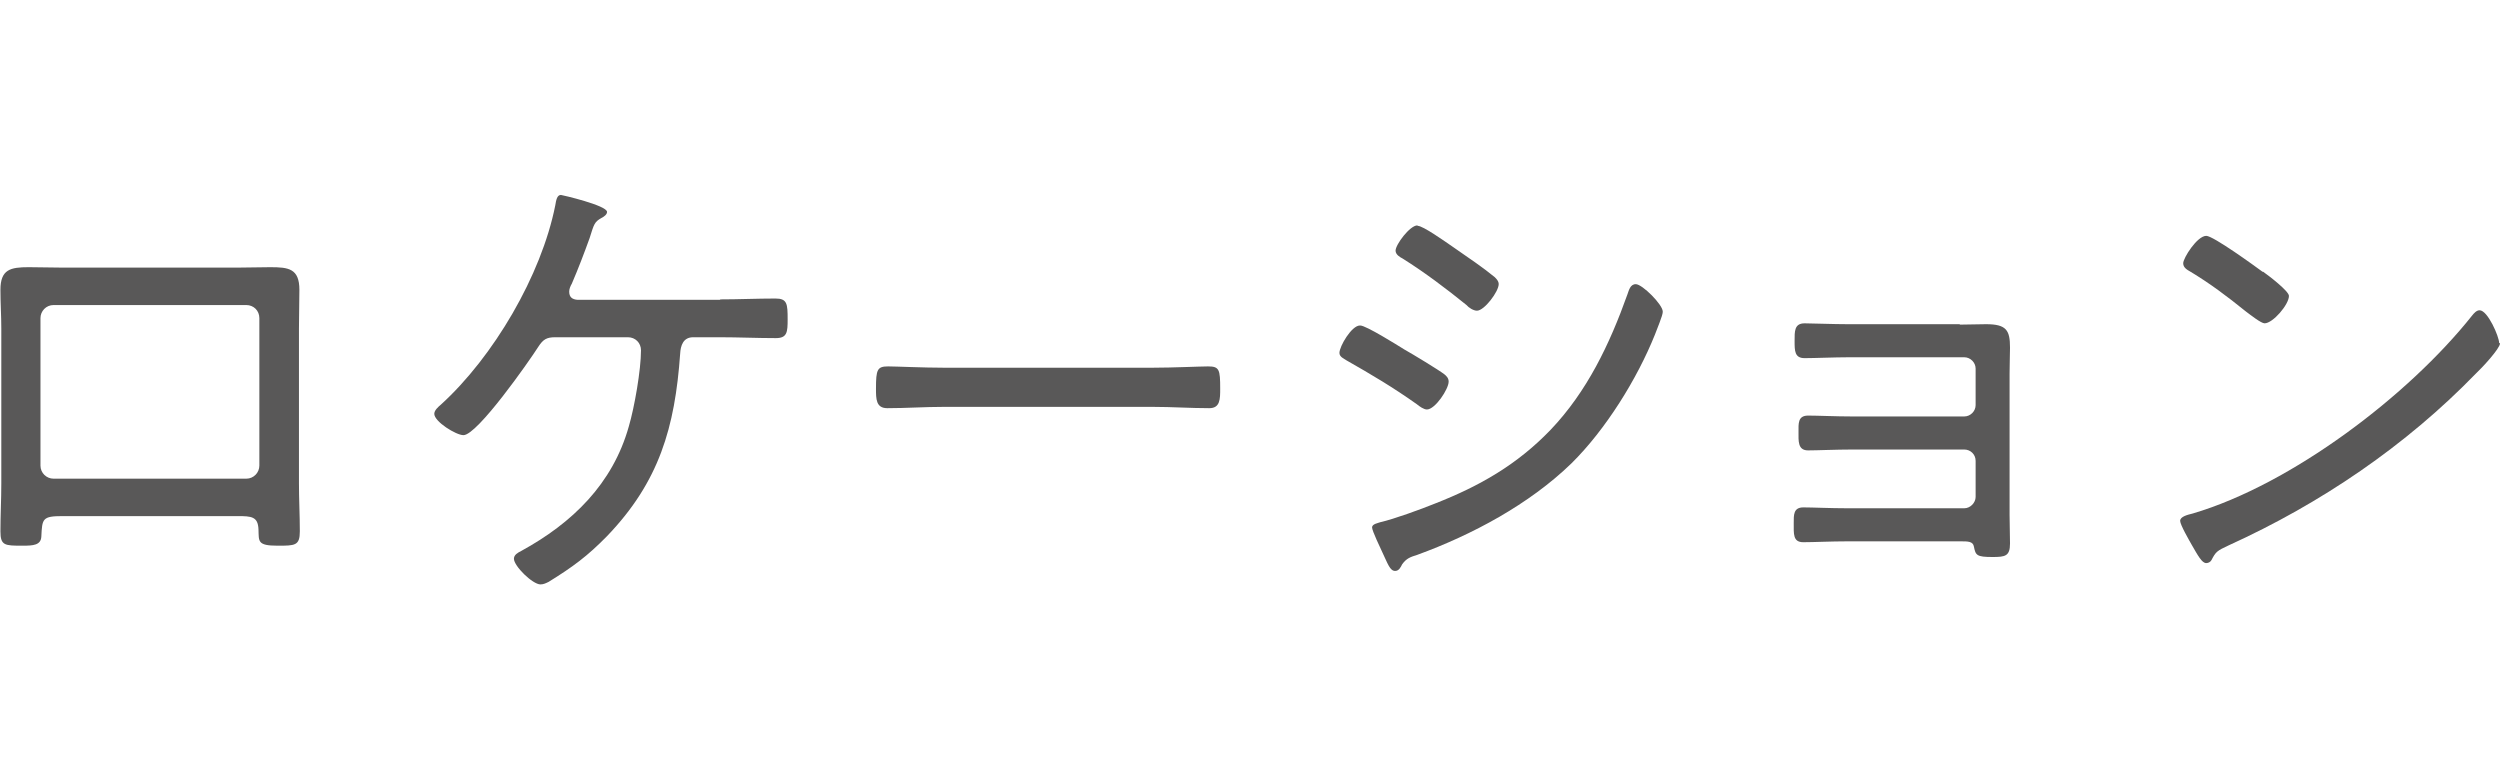
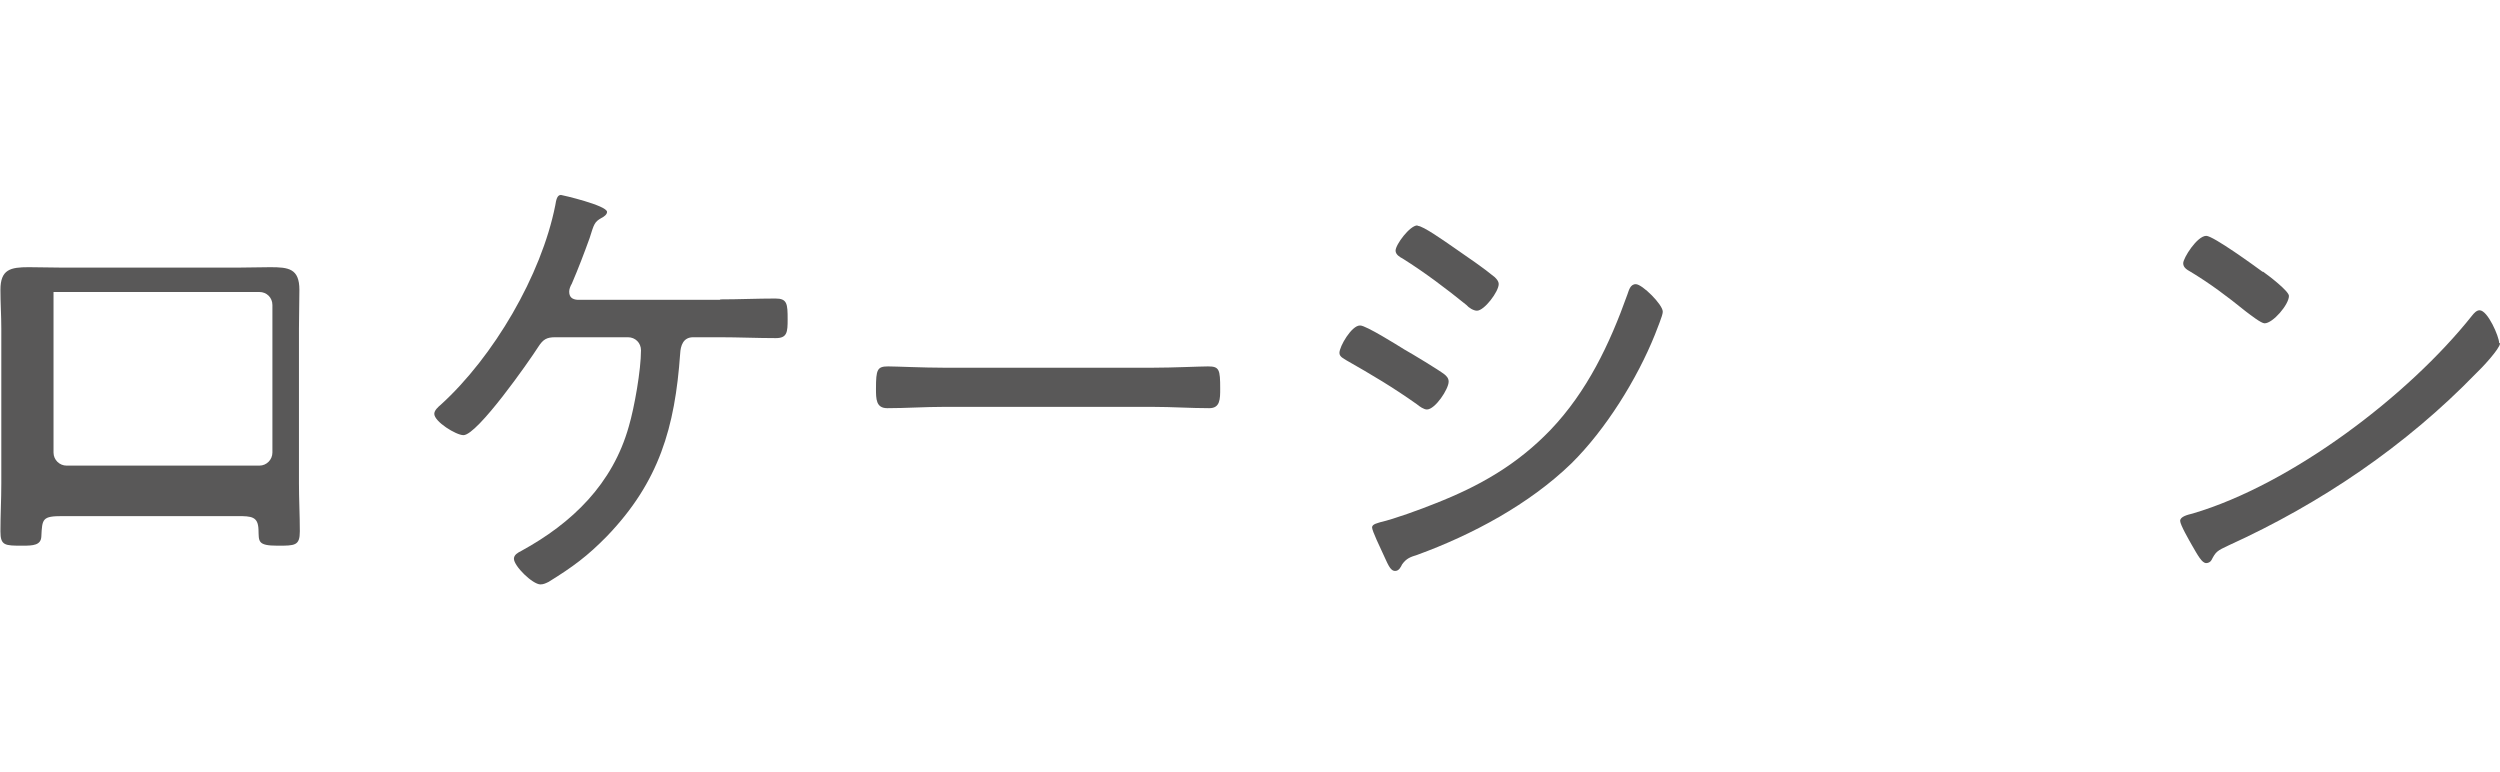
<svg xmlns="http://www.w3.org/2000/svg" id="_レイヤー_2" data-name="レイヤー 2" viewBox="0 0 57.45 17.75">
  <defs>
    <style>
      .cls-1 {
        fill: none;
      }

      .cls-2 {
        fill: #595858;
      }
    </style>
  </defs>
  <g id="_原稿" data-name="原稿">
    <g>
      <g>
-         <path class="cls-2" d="M5.44,6.15c.26,0,.51-.01.77-.01.42,0,.67.03.67.52,0,.29-.01.6-.01.89v3.56c0,.37.02.73.02,1.1,0,.33-.11.33-.51.33-.47,0-.43-.1-.44-.37-.01-.3-.16-.31-.48-.31H1.44c-.47,0-.47.06-.49.47-.01.2-.19.21-.43.21-.41,0-.51,0-.51-.33,0-.37.02-.73.02-1.1v-3.56c0-.29-.02-.59-.02-.89,0-.47.23-.52.65-.52.26,0,.53.01.79.01h4ZM1.23,7.01c-.17,0-.3.14-.3.3v3.39c0,.17.14.3.3.3h4.43c.17,0,.3-.14.3-.3v-3.39c0-.17-.13-.3-.3-.3H1.23Z" />
+         <path class="cls-2" d="M5.44,6.15c.26,0,.51-.01.77-.01.42,0,.67.03.67.52,0,.29-.01.6-.01.89v3.56c0,.37.02.73.02,1.1,0,.33-.11.33-.51.33-.47,0-.43-.1-.44-.37-.01-.3-.16-.31-.48-.31H1.44c-.47,0-.47.06-.49.47-.01.2-.19.21-.43.21-.41,0-.51,0-.51-.33,0-.37.02-.73.02-1.1v-3.56c0-.29-.02-.59-.02-.89,0-.47.23-.52.65-.52.26,0,.53.01.79.01h4ZM1.23,7.01v3.39c0,.17.14.3.3.3h4.43c.17,0,.3-.14.3-.3v-3.39c0-.17-.13-.3-.3-.3H1.23Z" />
        <path class="cls-2" d="M16.54,6.88c.43,0,.86-.02,1.28-.02.27,0,.28.12.28.48,0,.29-.01.43-.27.43-.43,0-.86-.02-1.29-.02h-.61c-.23,0-.29.19-.3.38-.12,1.69-.48,2.94-1.68,4.19-.45.46-.79.71-1.34,1.05-.06.03-.12.06-.19.06-.18,0-.61-.42-.61-.59,0-.09.09-.14.17-.18,1.17-.64,2.1-1.54,2.47-2.86.13-.44.28-1.3.28-1.75,0-.17-.13-.3-.3-.3h-1.67c-.2,0-.28.05-.39.22-.21.33-1.4,2.03-1.72,2.03-.17,0-.67-.31-.67-.49,0-.08.09-.16.15-.21,1.21-1.1,2.31-2.97,2.63-4.58.02-.12.04-.24.13-.24.02,0,1.06.24,1.06.39,0,.06-.07.11-.13.14-.16.09-.17.14-.27.46-.13.36-.26.7-.41,1.05-.03.05-.06.12-.06.18,0,.13.07.18.19.19h3.29Z" />
        <path class="cls-2" d="M26.5,8.45c.44,0,1.09-.03,1.26-.03.26,0,.28.07.28.51,0,.24,0,.45-.25.45-.43,0-.86-.03-1.29-.03h-4.82c-.43,0-.86.03-1.29.03-.26,0-.26-.21-.26-.45,0-.44.03-.51.28-.51.17,0,.82.03,1.27.03h4.82Z" />
        <path class="cls-2" d="M31.26,7.48c.13,0,.85.45,1.01.55.18.1.79.47.92.57.05.04.1.09.1.17,0,.17-.31.64-.5.64-.07,0-.17-.07-.23-.12-.55-.39-1.04-.68-1.62-1.01-.06-.04-.16-.08-.16-.17,0-.15.28-.63.47-.63ZM38.21,7.17c0,.08-.14.41-.18.52-.41,1.02-1.13,2.18-1.92,2.96-.97.94-2.28,1.64-3.54,2.1-.16.05-.25.08-.35.22-.03.06-.07.15-.16.15-.12,0-.17-.17-.29-.42-.04-.09-.24-.5-.24-.58s.14-.1.19-.12c.31-.07.94-.3,1.26-.43,1.02-.4,1.88-.89,2.65-1.69.84-.88,1.36-1.97,1.77-3.12.03-.08.06-.23.19-.23.15,0,.62.47.62.63ZM32.58,5.19c.12,0,.6.34.86.52.33.23.63.43.91.66.04.04.09.09.09.16,0,.17-.33.61-.5.61-.08,0-.19-.07-.24-.13-.47-.38-.96-.75-1.47-1.07-.06-.03-.16-.09-.16-.18,0-.14.33-.58.5-.58Z" />
-         <path class="cls-2" d="M45.03,7.46c.2,0,.41-.01.61-.01.47,0,.55.14.55.54,0,.16-.01.36-.01.6v3.24c0,.22.01.44.01.66,0,.29-.11.31-.4.31-.37,0-.39-.04-.43-.24-.02-.12-.14-.12-.3-.12h-2.61c-.37,0-.77.02-1.01.02s-.22-.19-.22-.44c0-.18-.01-.36.22-.36.21,0,.63.02,1,.02h2.7c.14,0,.26-.13.26-.26v-.83c0-.15-.12-.26-.26-.26h-2.58c-.36,0-.8.02-1.01.02-.24,0-.22-.22-.22-.42,0-.19-.02-.38.22-.38.22,0,.65.02,1,.02h2.59c.14,0,.26-.12.26-.26v-.84c0-.14-.12-.26-.26-.26h-2.67c-.3,0-.77.02-1,.02s-.23-.17-.23-.39-.01-.41.23-.41c.15,0,.67.02,1,.02h2.57Z" />
        <path class="cls-2" d="M57.45,7.89c0,.12-.42.57-.55.69-1.62,1.67-3.57,2.99-5.68,3.95-.28.13-.3.15-.4.34-.02.04-.07.07-.12.07-.1,0-.19-.17-.34-.43-.05-.09-.26-.45-.26-.54,0-.1.17-.14.29-.17,2.27-.67,4.96-2.71,6.42-4.55.04-.05.1-.12.17-.12.19,0,.45.61.45.75ZM52,6.24c.13.09.6.45.6.56,0,.2-.37.63-.56.63-.08,0-.32-.19-.44-.28-.42-.34-.82-.64-1.27-.91-.07-.04-.16-.09-.16-.19,0-.12.32-.63.53-.63.16,0,1.11.69,1.3.83Z" />
      </g>
      <rect class="cls-1" x="26.13" width="4.14" height="17.75" />
    </g>
  </g>
</svg>